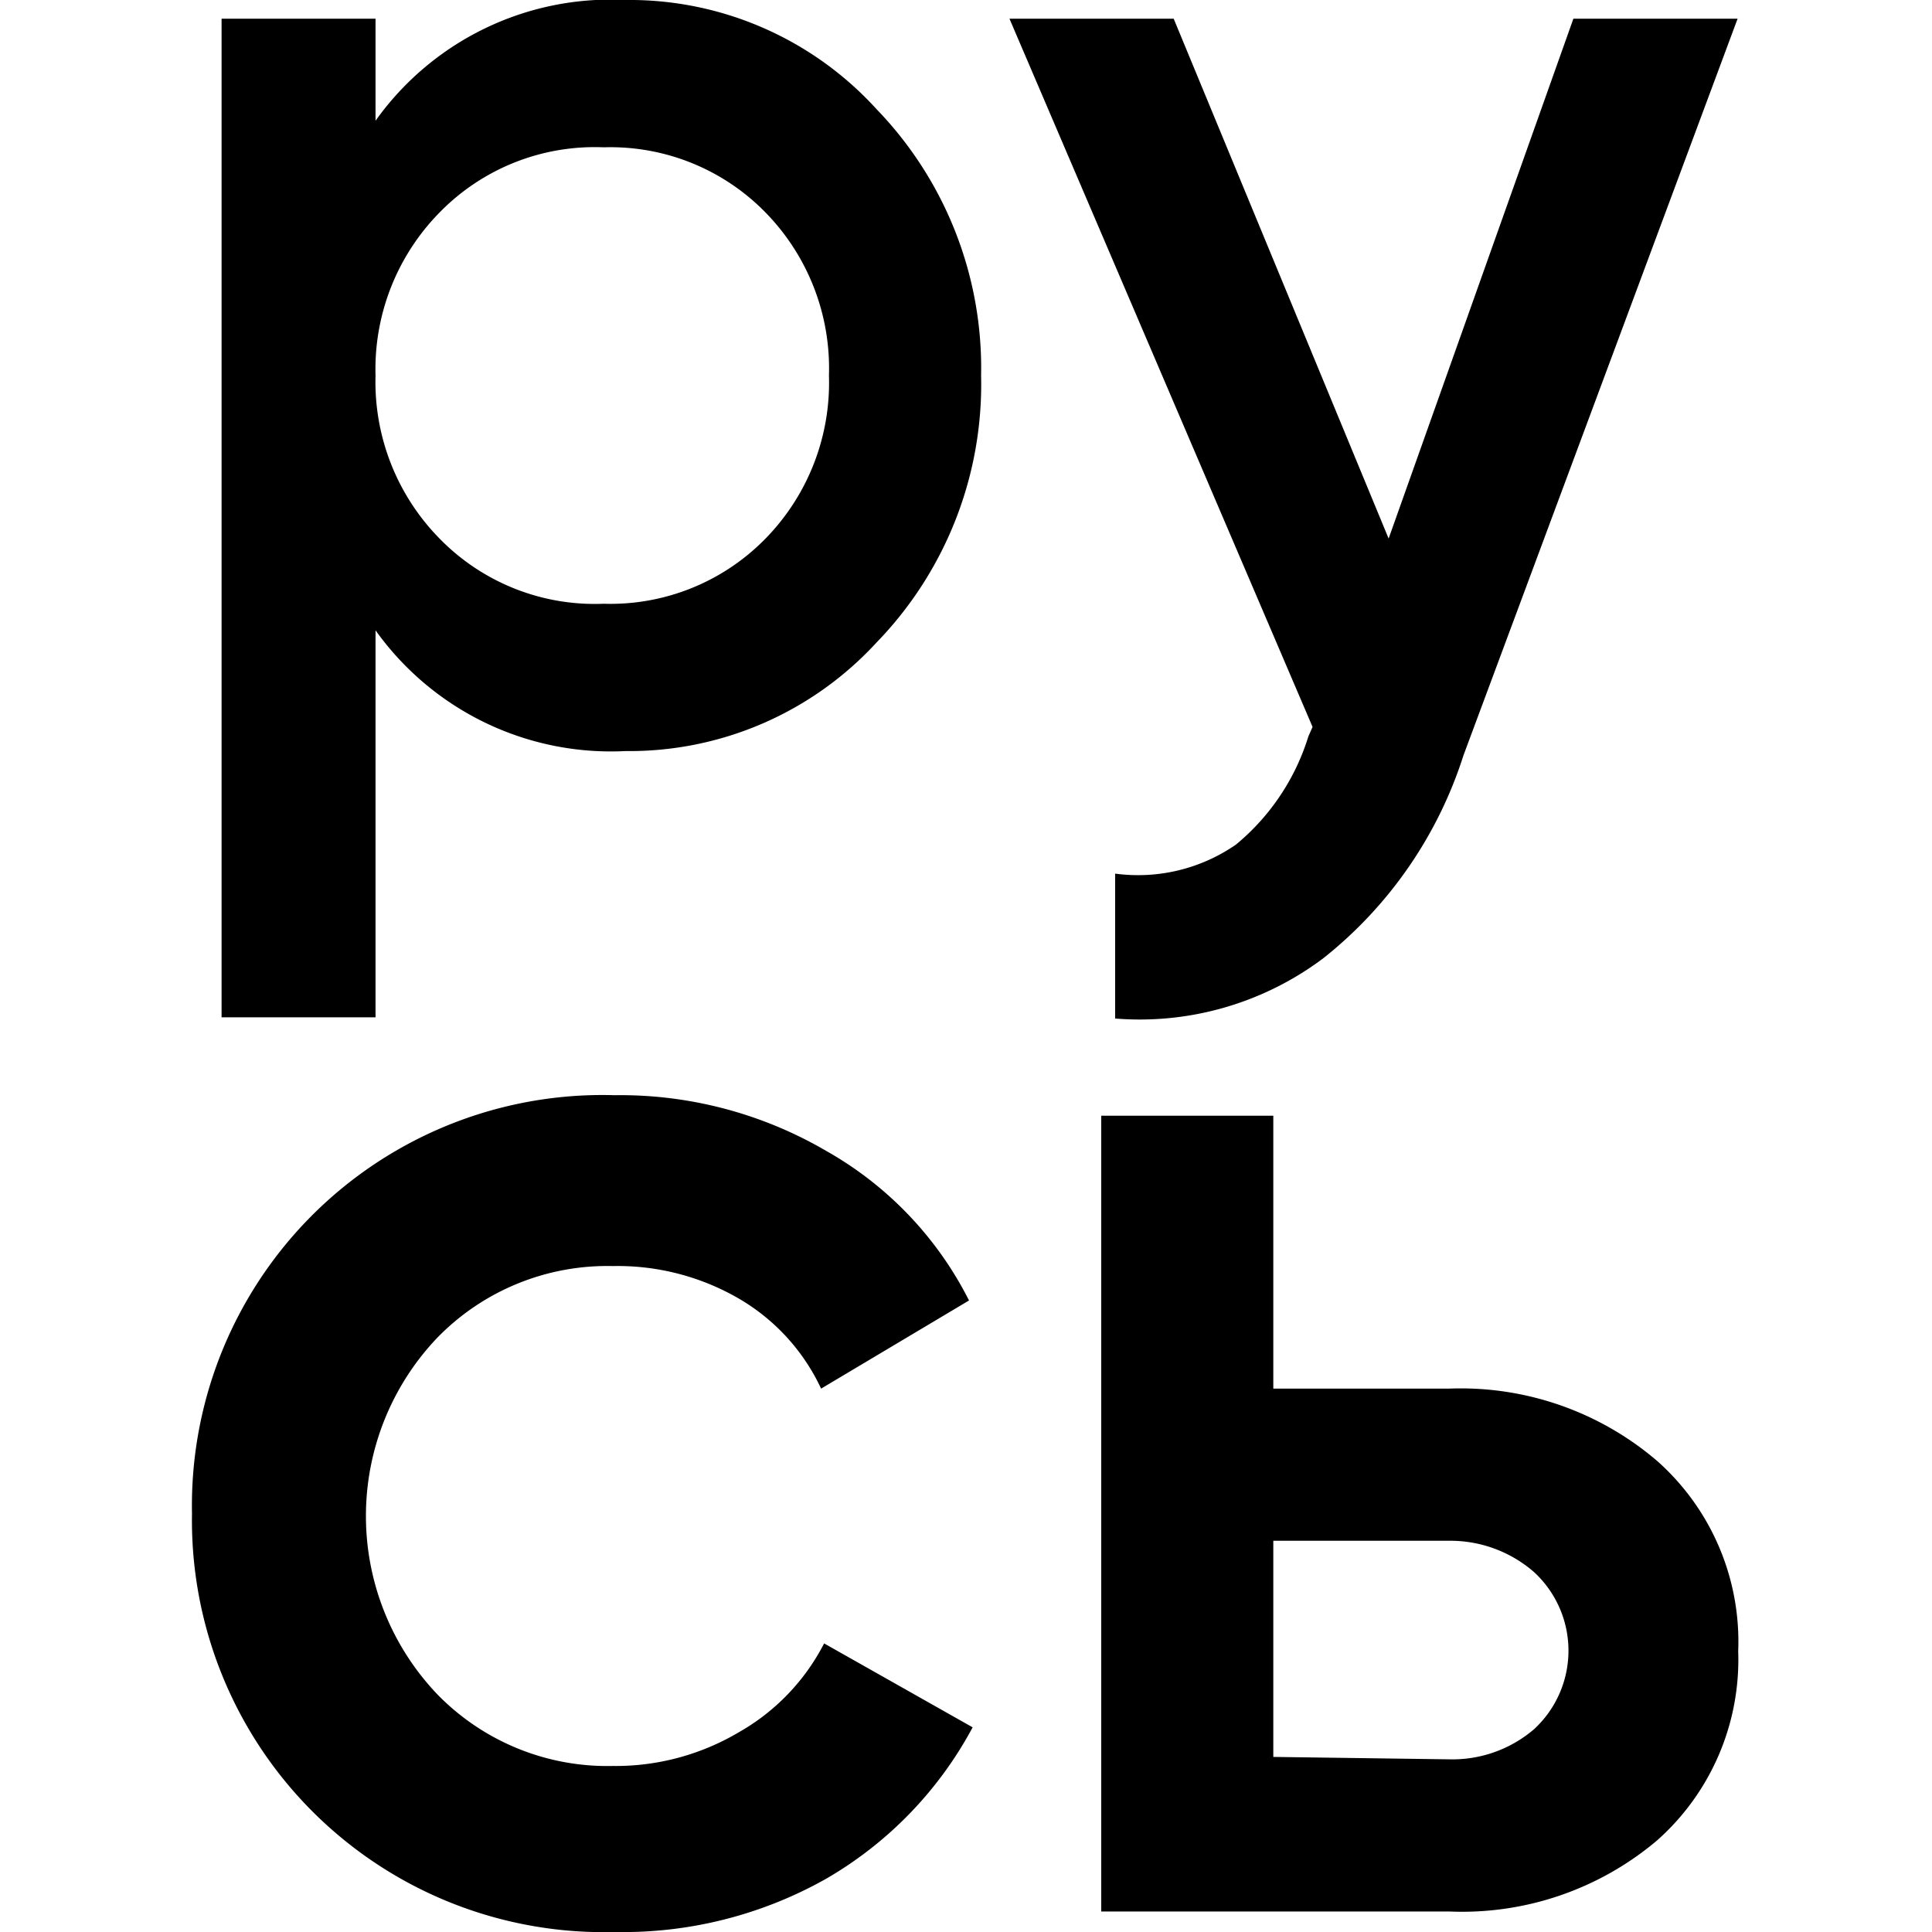
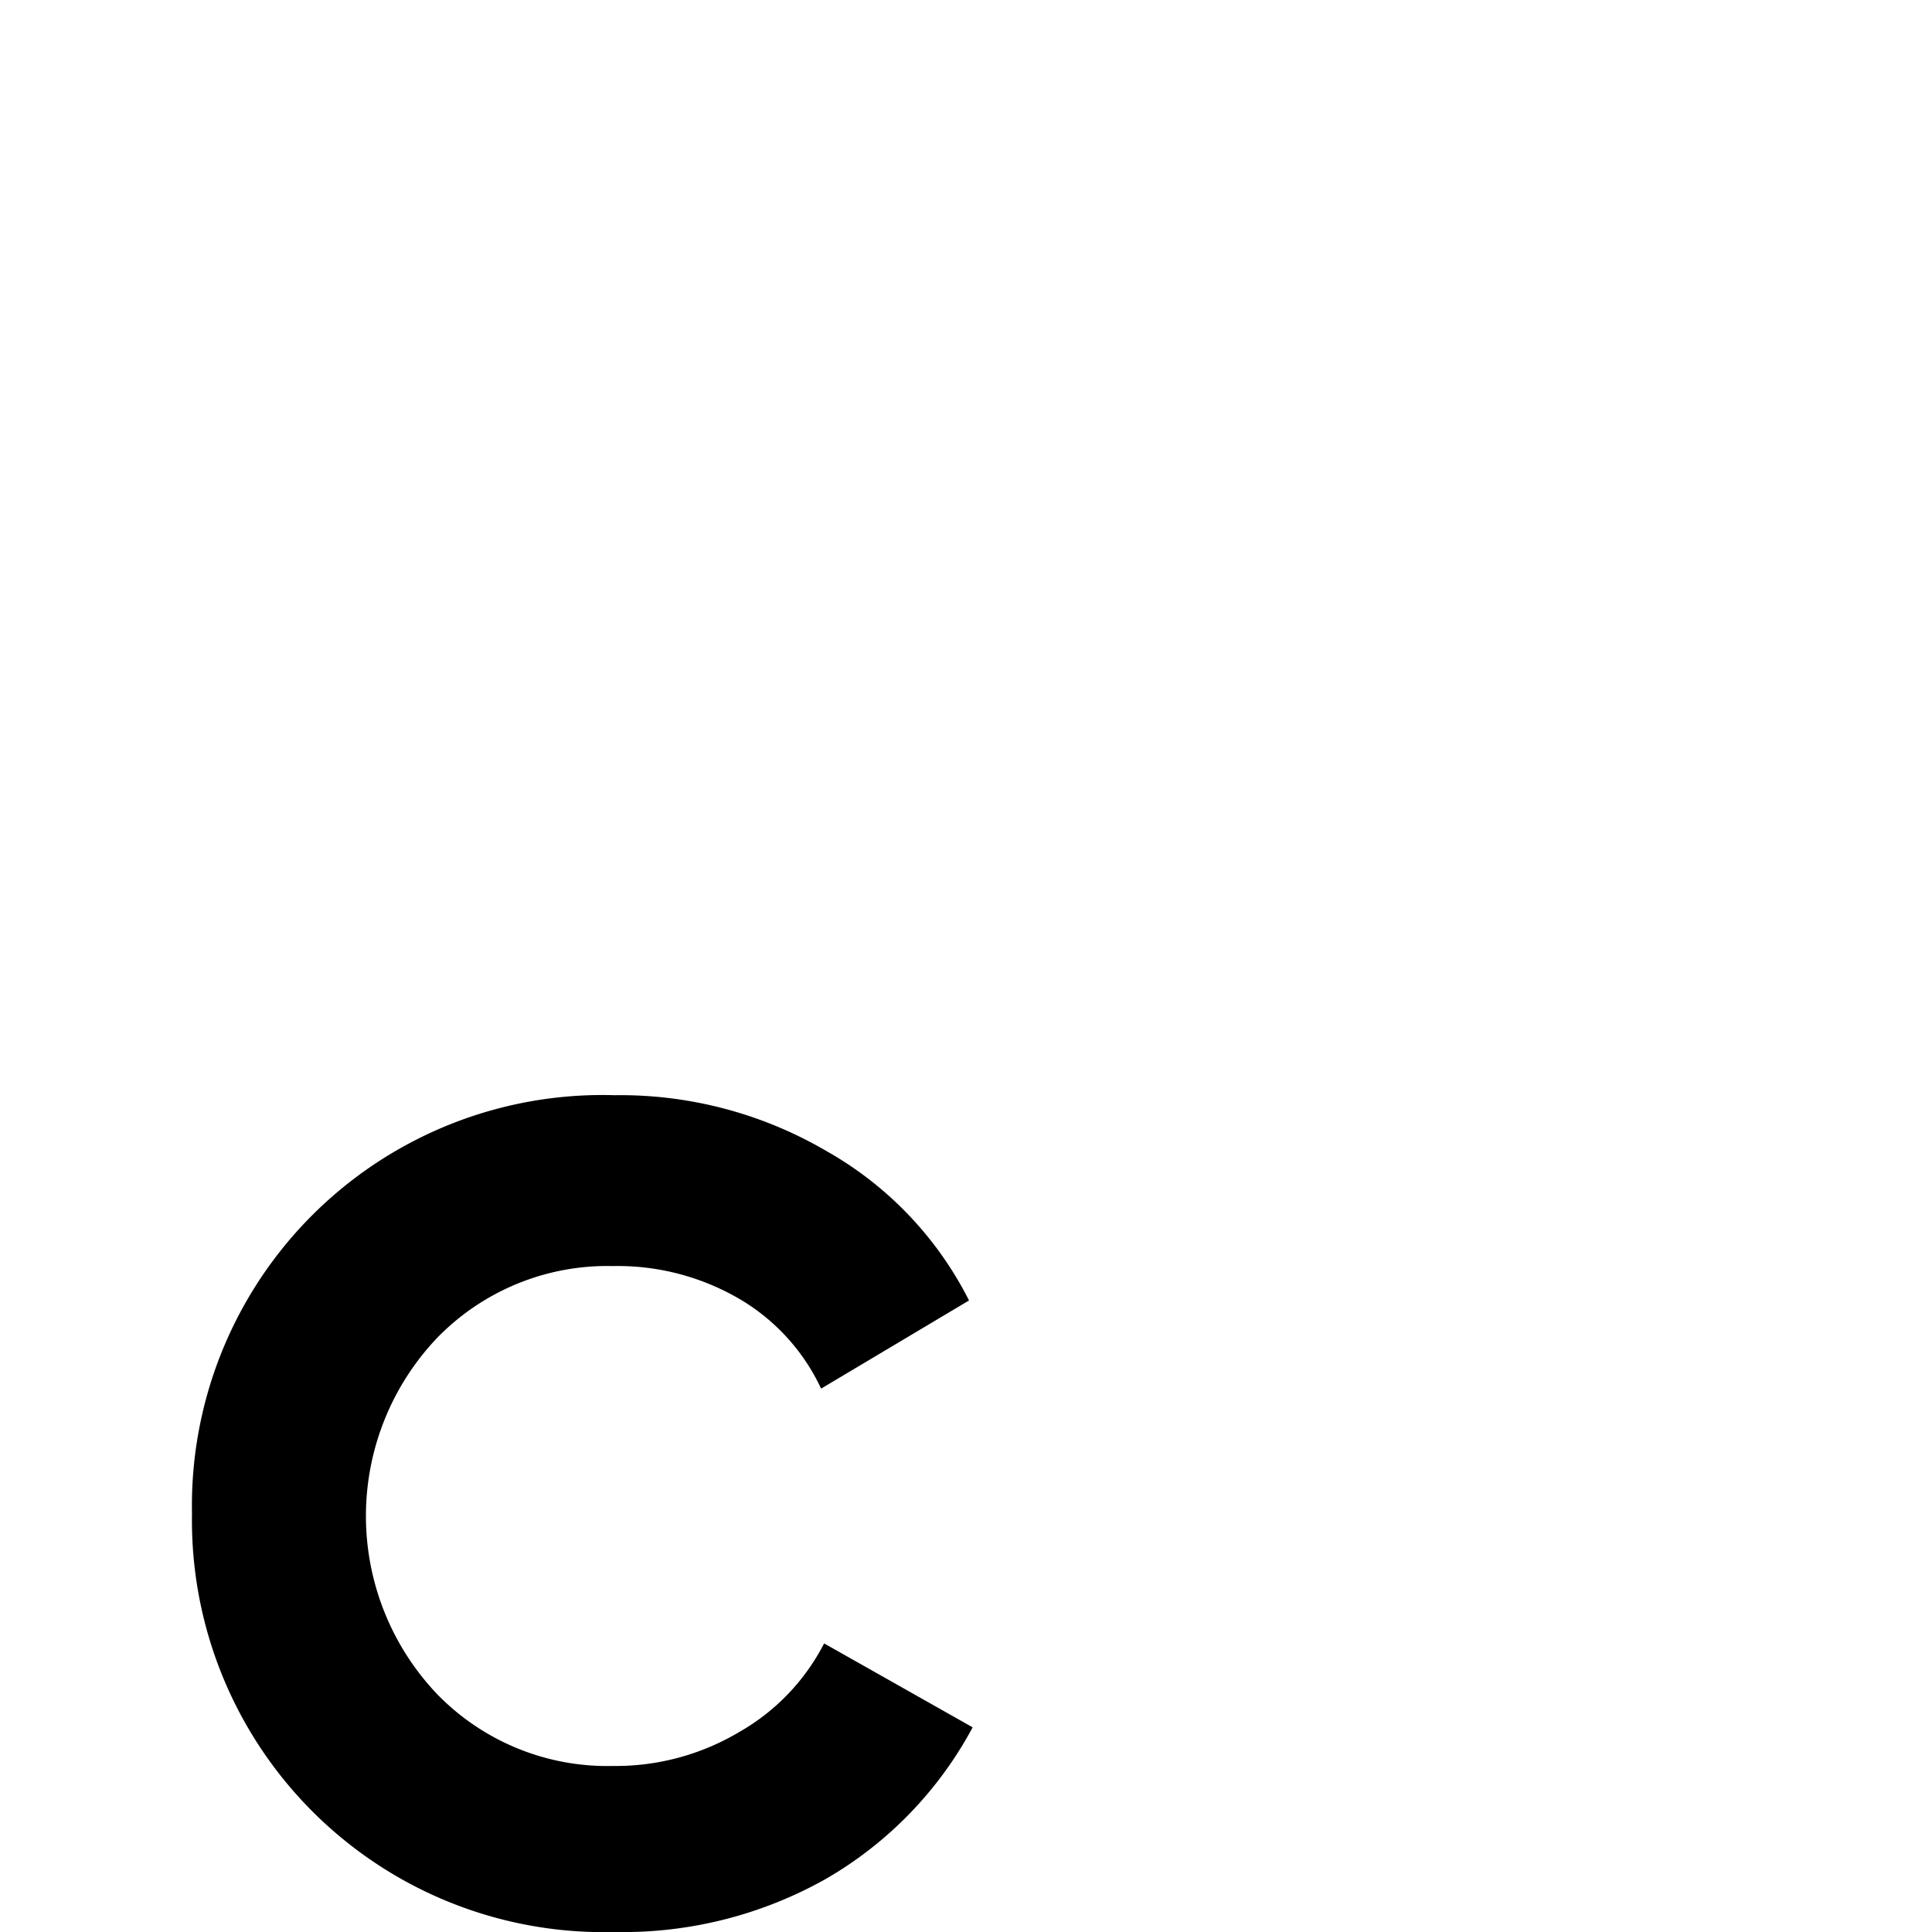
<svg xmlns="http://www.w3.org/2000/svg" viewBox="0 0 32 32">
  <defs>
    <style>.cls-1{fill:none;}</style>
  </defs>
  <g id="Слой_2" data-name="Слой 2">
    <g id="Слой_1-2" data-name="Слой 1">
      <rect class="cls-1" width="32" height="32" />
-       <path d="M10.36,0a5.53,5.53,0,0,1,4.16,1.81,6.17,6.17,0,0,1,1.73,4.41,6.14,6.14,0,0,1-1.73,4.42,5.56,5.56,0,0,1-4.16,1.8,4.79,4.79,0,0,1-4.14-2v6.41H3.67V.31H6.22V2A4.78,4.78,0,0,1,10.36,0ZM7.29,8.93A3.59,3.59,0,0,0,10,10a3.59,3.59,0,0,0,2.67-1.07,3.69,3.69,0,0,0,1.06-2.71,3.69,3.69,0,0,0-1.06-2.71A3.59,3.59,0,0,0,10,2.44,3.59,3.59,0,0,0,7.29,3.51,3.7,3.7,0,0,0,6.22,6.22,3.7,3.7,0,0,0,7.29,8.93Z" />
-       <path d="M26.06.31h2.72l-4.54,12.2a7,7,0,0,1-2.32,3.36,5.06,5.06,0,0,1-3.45,1V14.47a2.85,2.85,0,0,0,2-.48,3.76,3.76,0,0,0,1.2-1.79l.07-.16L16.72.31h2.72L23,8.92Z" />
      <path d="M10.18,32a6.82,6.82,0,0,1-7-6.93,6.8,6.8,0,0,1,7-6.93,6.76,6.76,0,0,1,3.5.92,5.89,5.89,0,0,1,2.37,2.48L13.6,23a3.38,3.38,0,0,0-1.36-1.49,4,4,0,0,0-2.09-.54,3.93,3.93,0,0,0-2.91,1.19,4.28,4.28,0,0,0,0,5.9,3.93,3.93,0,0,0,2.91,1.19,4,4,0,0,0,2.09-.56,3.56,3.56,0,0,0,1.41-1.47l2.46,1.39a6.37,6.37,0,0,1-2.43,2.51A6.85,6.85,0,0,1,10.18,32Z" />
-       <path d="M24,23a5,5,0,0,1,3.45,1.2,4,4,0,0,1,1.34,3.15,4,4,0,0,1-1.34,3.13A5,5,0,0,1,24,31.66H18.24V18.48h2.85V23Zm0,6.14a2.08,2.08,0,0,0,1.41-.5,1.77,1.77,0,0,0,0-2.6A2.11,2.11,0,0,0,24,25.52H21.09V29.1Z" />
    </g>
  </g>
</svg>